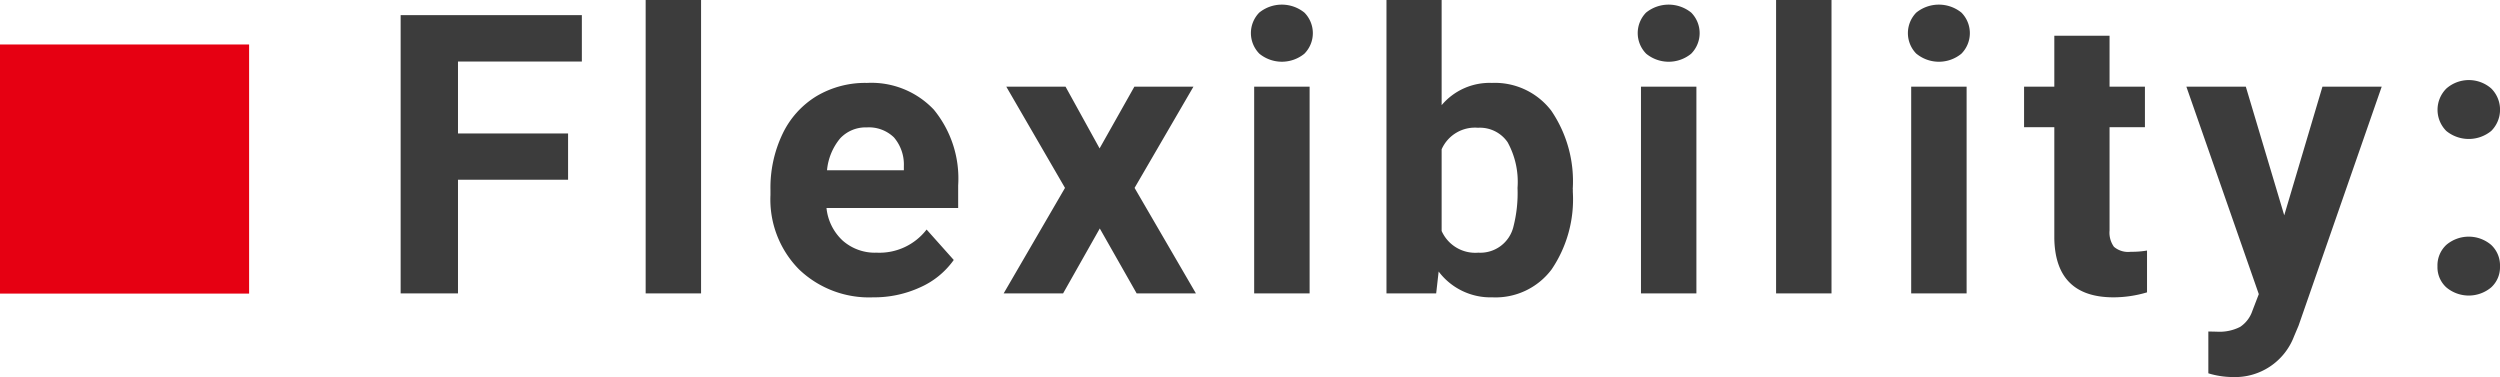
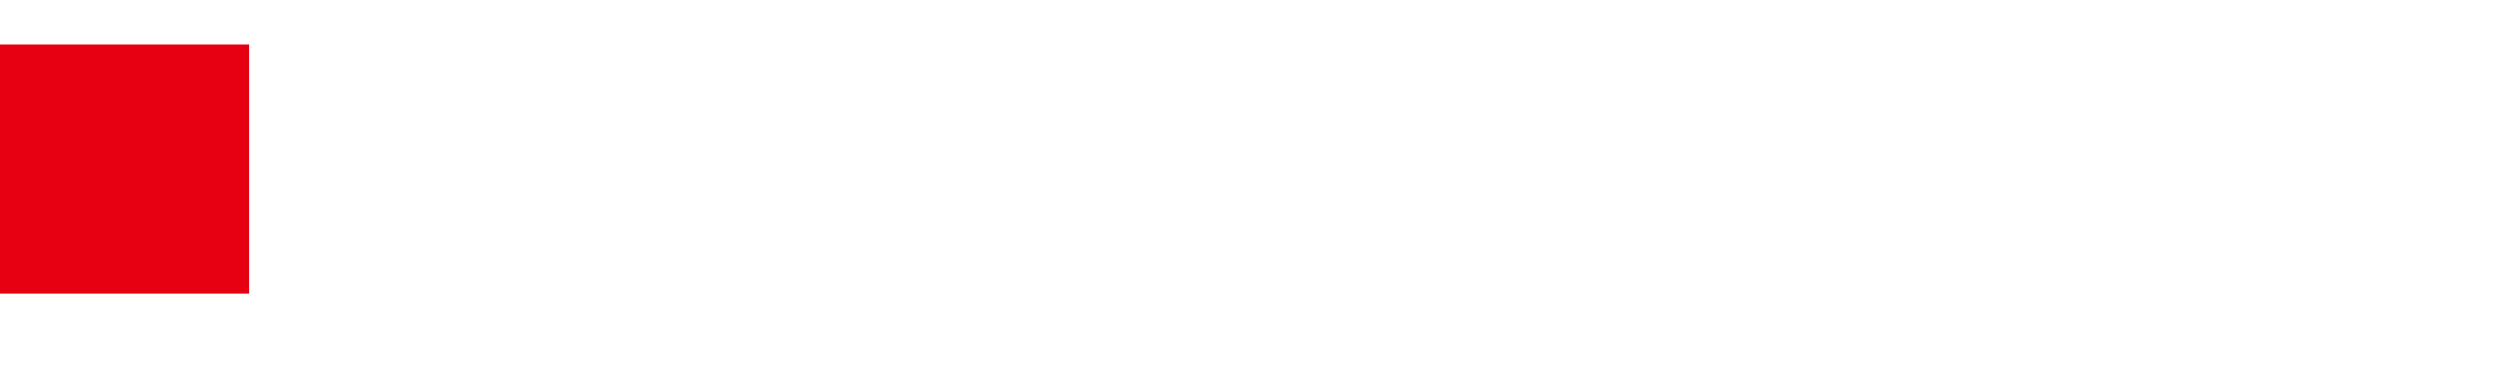
<svg xmlns="http://www.w3.org/2000/svg" id="section-hero-elements-list-flexibility_en.svg" width="140.5" height="21.19" viewBox="0 0 140.5 21.19">
  <defs>
    <style>
      .cls-1 {
        fill: #3c3c3c;
        fill-rule: evenodd;
      }

      .cls-2 {
        fill: #e60012;
      }
    </style>
  </defs>
-   <path id="Flexibility:" class="cls-1" d="M271.926,1680h-6.187v-4.04H272.7v-2.61H262.516v15.64h3.223v-6.39h6.187V1680Zm7.475-7.51h-3.115v16.5H279.4v-16.5Zm12.309,16.16a4.583,4.583,0,0,0,1.891-1.54l-1.526-1.71a3.342,3.342,0,0,1-2.8,1.3,2.732,2.732,0,0,1-1.918-.68,2.894,2.894,0,0,1-.908-1.83h7.4v-1.27a6.1,6.1,0,0,0-1.37-4.26,4.829,4.829,0,0,0-3.754-1.5,5.358,5.358,0,0,0-2.831.74,4.988,4.988,0,0,0-1.917,2.13,7,7,0,0,0-.677,3.13v0.3a5.584,5.584,0,0,0,1.606,4.18,5.687,5.687,0,0,0,4.162,1.57A6.19,6.19,0,0,0,291.71,1688.65Zm-1.472-8.43a2.341,2.341,0,0,1,.559,1.61v0.24h-4.319a3.273,3.273,0,0,1,.736-1.79,1.961,1.961,0,0,1,1.5-.62A2.026,2.026,0,0,1,290.238,1680.22Zm9.645-2.85h-3.33l3.3,5.69-3.448,5.93h3.34l2.063-3.65,2.073,3.65h3.33l-3.448-5.93,3.309-5.69h-3.32l-1.955,3.47Zm13.716,0h-3.115v11.62H313.6v-11.62Zm-2.82-1.85a2,2,0,0,0,2.525,0,1.641,1.641,0,0,0,.005-2.31,2.019,2.019,0,0,0-2.541,0A1.648,1.648,0,0,0,310.779,1675.52Zm17.61,7.6a7.047,7.047,0,0,0-1.208-4.4,3.987,3.987,0,0,0-3.336-1.56,3.523,3.523,0,0,0-2.825,1.25v-5.92h-3.1v16.5h2.793l0.139-1.23a3.647,3.647,0,0,0,3.019,1.45,3.935,3.935,0,0,0,3.33-1.57,7.019,7.019,0,0,0,1.192-4.35v-0.17Zm-3.33,2.1a1.913,1.913,0,0,1-1.976,1.48,2.068,2.068,0,0,1-2.063-1.22v-4.59a2.045,2.045,0,0,1,2.041-1.21,1.889,1.889,0,0,1,1.665.81,4.616,4.616,0,0,1,.559,2.57,7.6,7.6,0,0,1-.226,2.16h0Zm10.279-7.85h-3.115v11.62h3.115v-11.62Zm-2.82-1.85a1.995,1.995,0,0,0,2.524,0,1.642,1.642,0,0,0,.006-2.31,2.019,2.019,0,0,0-2.541,0A1.648,1.648,0,0,0,332.518,1675.52Zm10.413-3.03h-3.115v16.5h3.115v-16.5Zm7.593,4.88h-3.115v11.62h3.115v-11.62Zm-2.82-1.85a1.995,1.995,0,0,0,2.524,0,1.642,1.642,0,0,0,.006-2.31,2.019,2.019,0,0,0-2.541,0A1.648,1.648,0,0,0,347.7,1675.52Zm7.749-1.01v2.86h-1.7v2.28h1.7v6.26q0.065,3.3,3.33,3.3a6.608,6.608,0,0,0,1.88-.28v-2.35a5,5,0,0,1-.913.07,1.227,1.227,0,0,1-.946-0.28,1.366,1.366,0,0,1-.247-0.92v-5.8h1.988v-2.28h-1.988v-2.86h-3.1Zm10.762,2.86h-3.341l4.071,11.66-0.365.95a1.746,1.746,0,0,1-.682.89,2.543,2.543,0,0,1-1.316.27l-0.473-.01v2.35a4.761,4.761,0,0,0,1.375.21,3.544,3.544,0,0,0,3.438-2.28l0.258-.61,4.672-13.43h-3.33l-2.148,7.23Zm11.267,11.28a1.961,1.961,0,0,0,2.524,0,1.532,1.532,0,0,0,.494-1.18,1.572,1.572,0,0,0-.5-1.21,1.947,1.947,0,0,0-2.514,0,1.573,1.573,0,0,0-.5,1.21A1.529,1.529,0,0,0,377.482,1688.65Zm0-8.79a1.995,1.995,0,0,0,2.524,0,1.686,1.686,0,0,0,0-2.39,1.916,1.916,0,0,0-2.514,0A1.684,1.684,0,0,0,377.482,1679.86Z" transform="translate(-240 -1672.5)" />
  <rect id="長方形_25" data-name="長方形 25" class="cls-2" y="2.5" width="14" height="14" />
</svg>